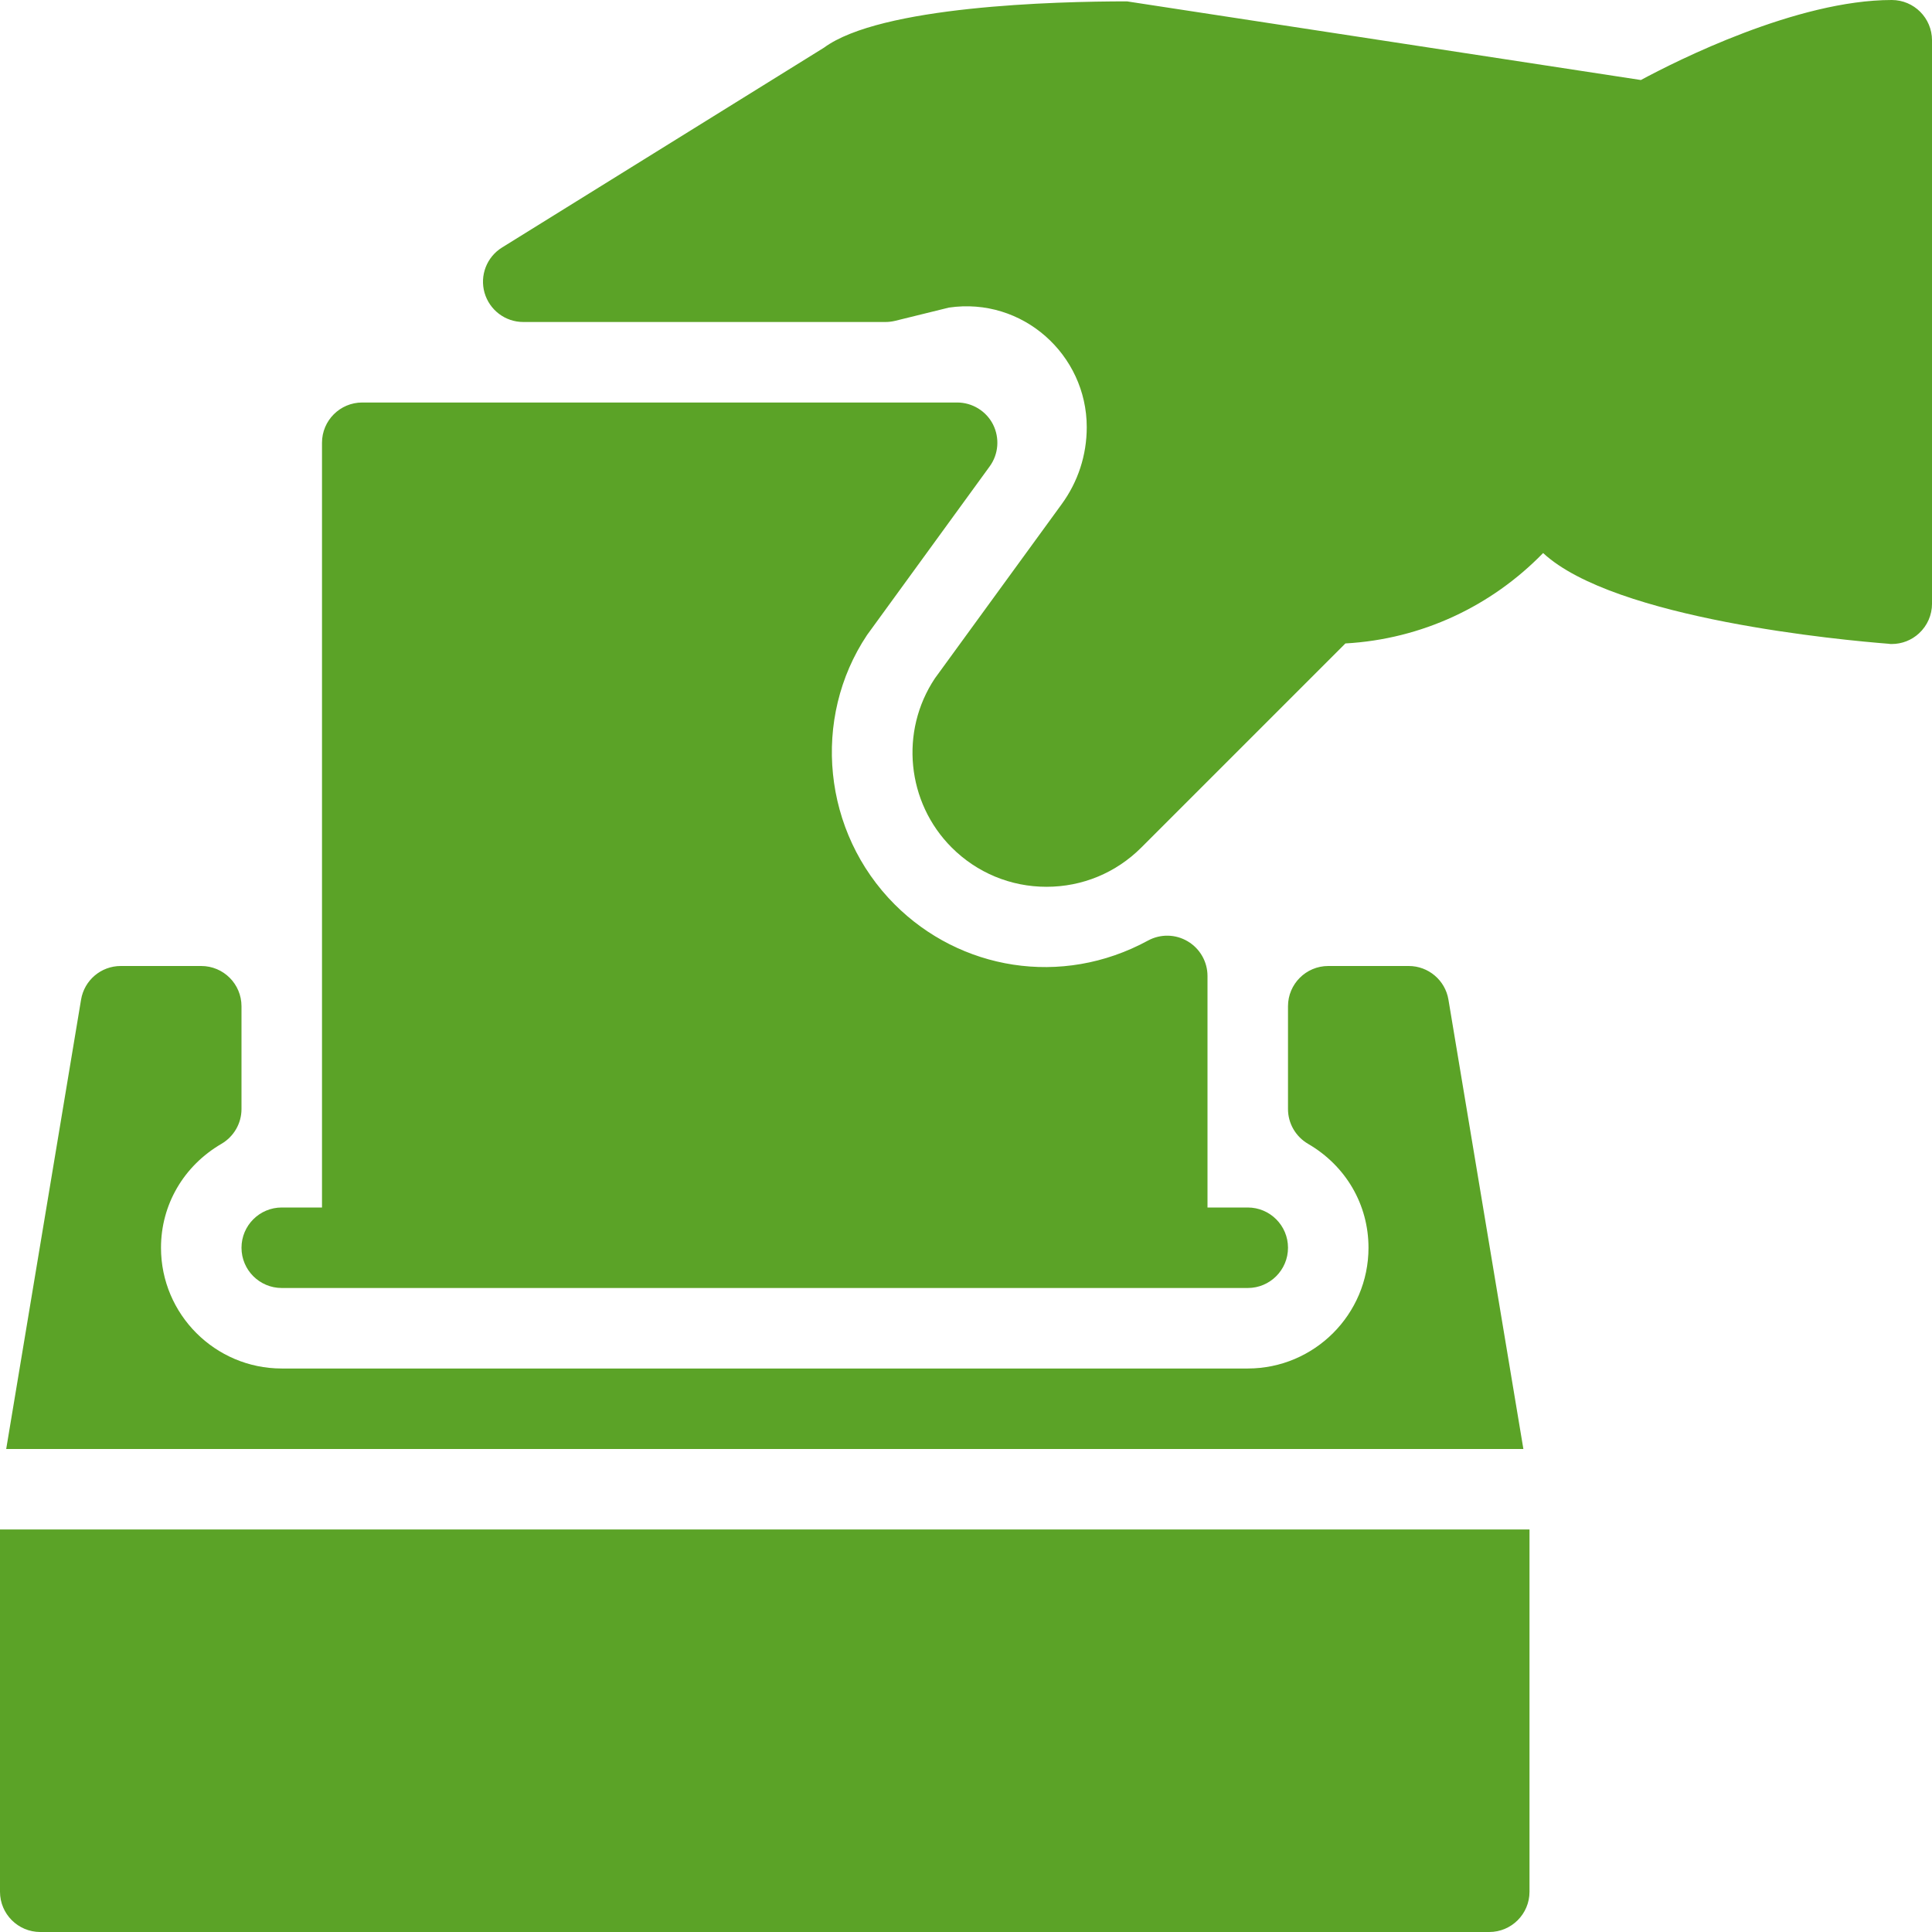
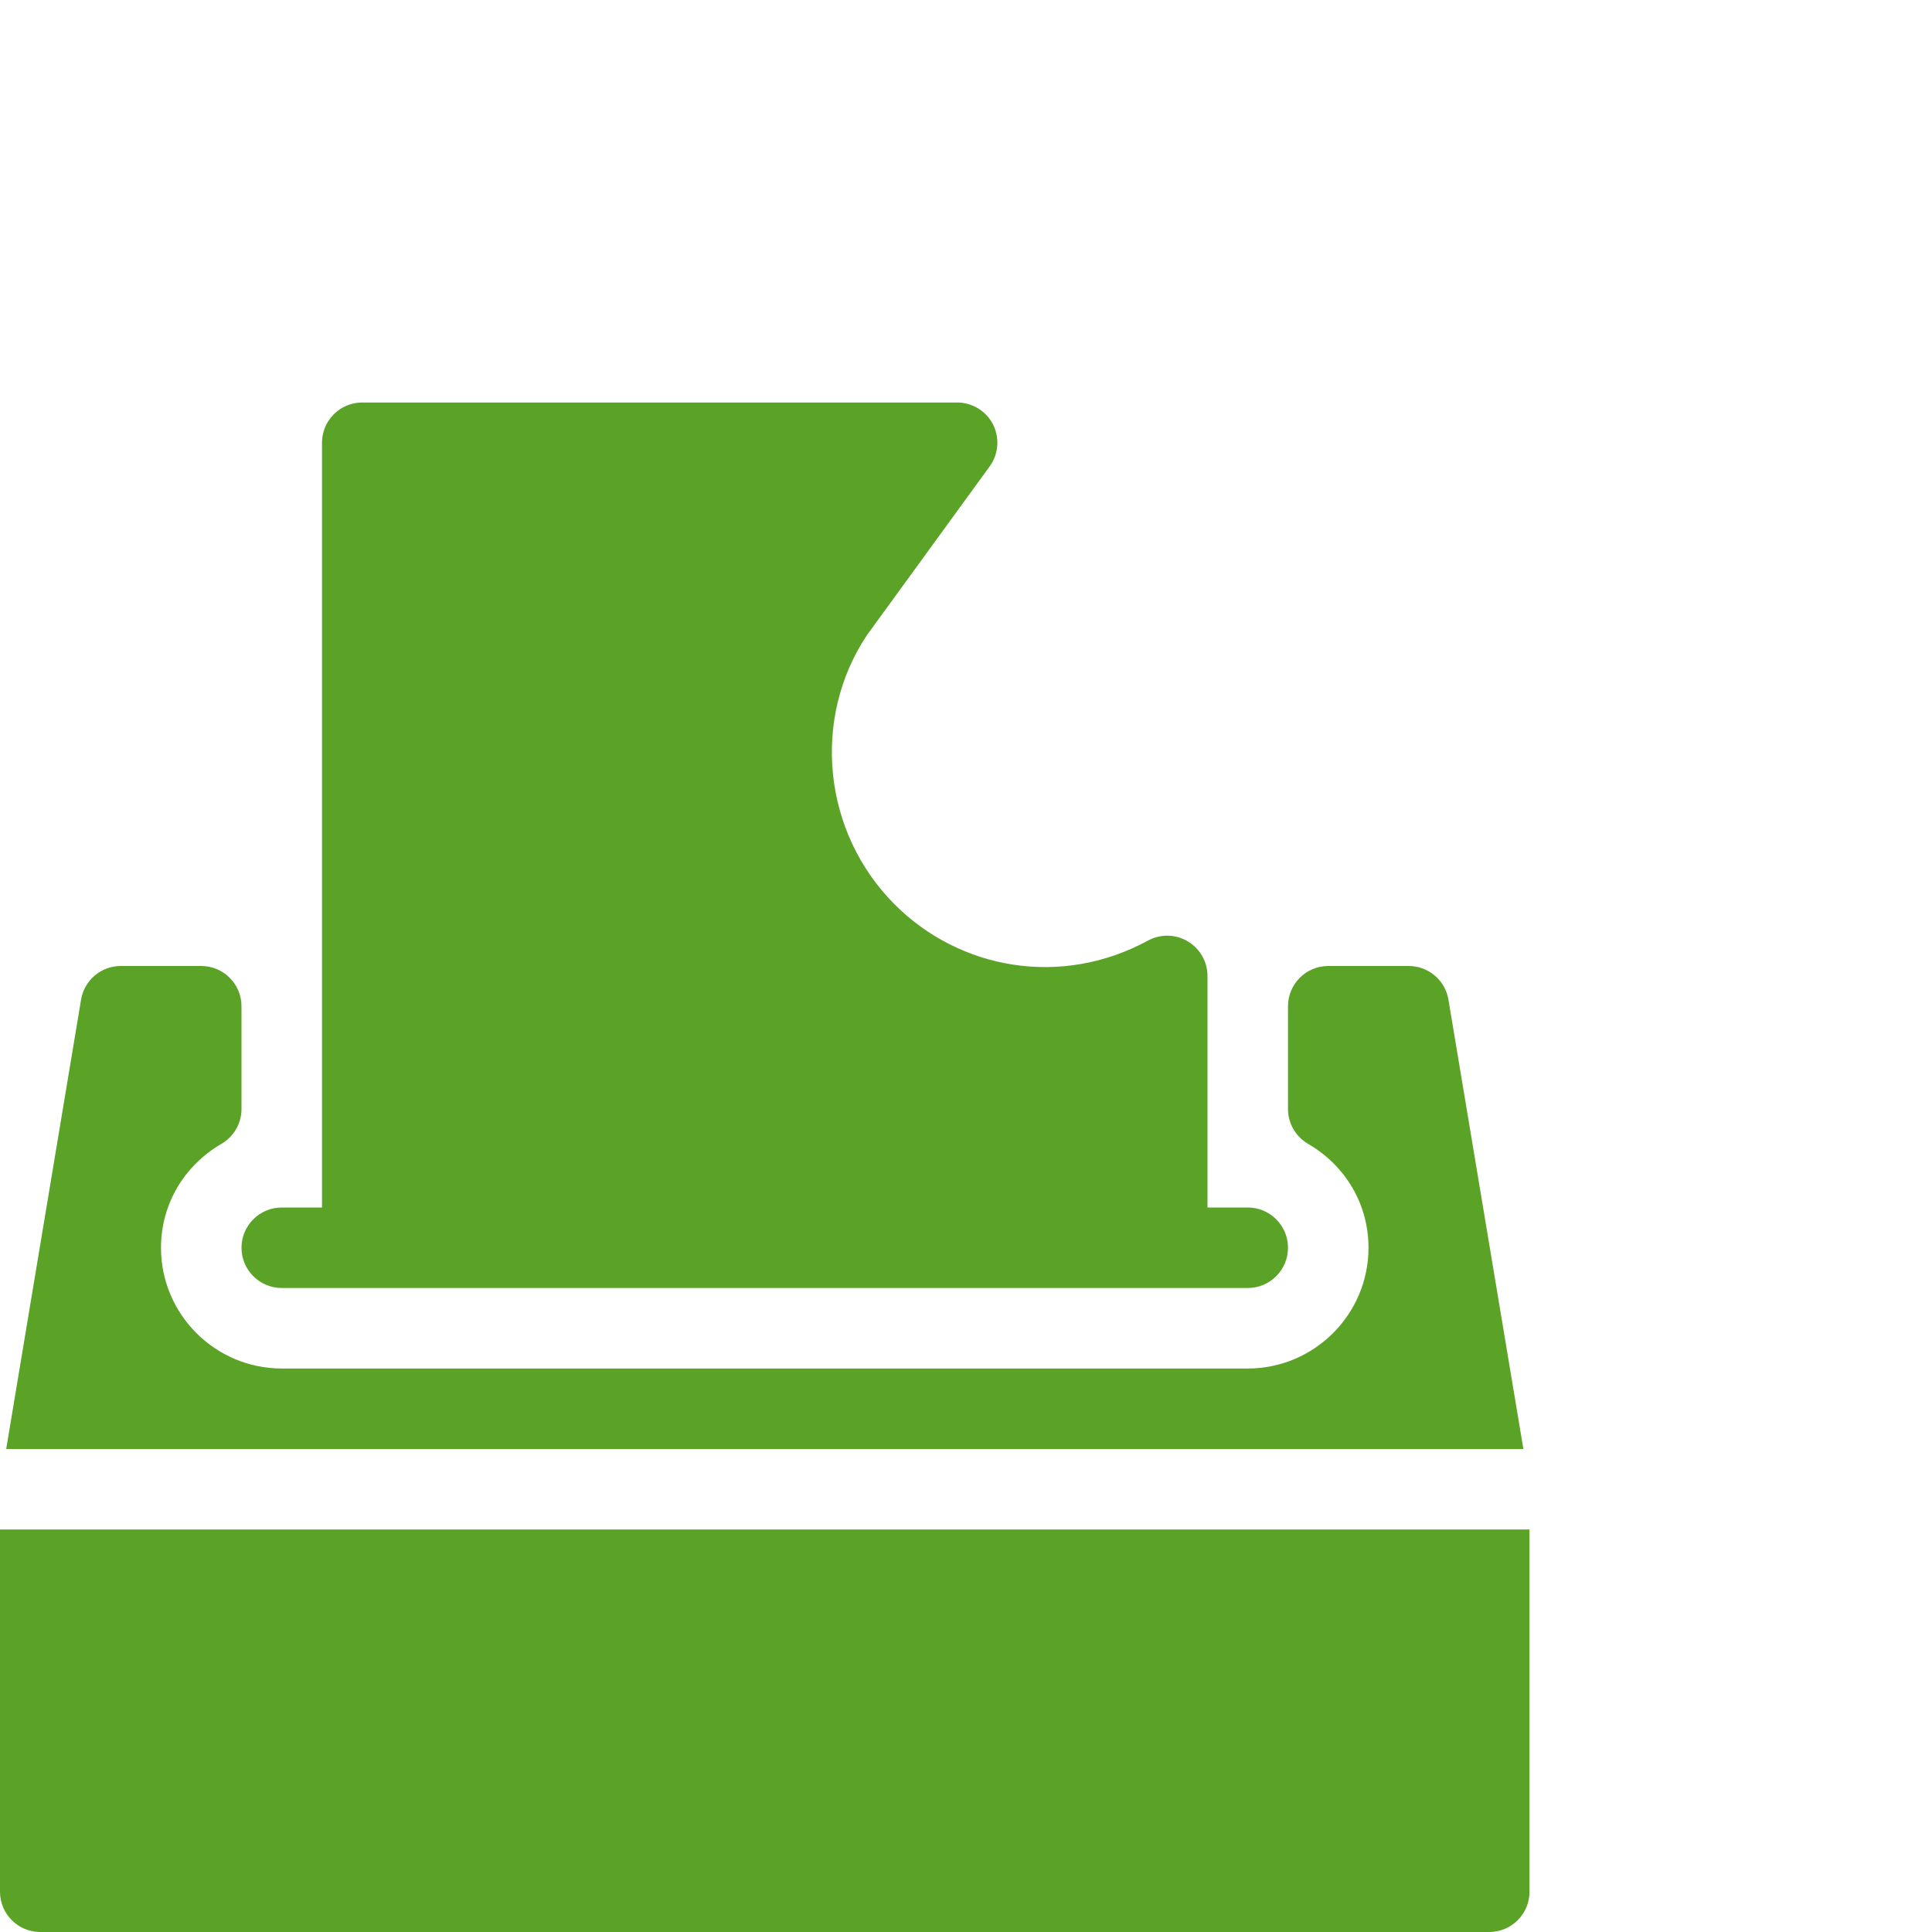
<svg xmlns="http://www.w3.org/2000/svg" version="1.1" id="Layer_1" x="0px" y="0px" viewBox="0 0 512 512" style="enable-background:new 0 0 512 512;" xml:space="preserve" width="512px" height="512px">
  <g>
    <g>
      <g>
        <path d="M383.851,264.917c-0.853-5.141-5.312-8.917-10.517-8.917H352c-5.888,0-10.667,4.779-10.667,10.667v27.243     c0,3.797,2.027,7.296,5.312,9.216c10.048,5.845,16.021,16.128,16.021,27.541c0,17.643-14.357,32-32,32h-256     c-17.643,0-32-14.357-32-32c0-11.392,5.995-21.696,16.021-27.541c3.285-1.92,5.312-5.419,5.312-9.216v-27.243     C64,260.779,59.221,256,53.333,256H32c-5.227,0-9.664,3.776-10.517,8.917L1.643,384h402.069L383.851,264.917z" fill="#5ba327" />
        <path d="M74.667,341.333h256c5.888,0,10.667-4.779,10.667-10.667S336.555,320,330.667,320H320v-61.355     c0-3.755-1.984-7.253-5.227-9.173c-3.243-1.941-7.253-2.005-10.539-0.213c-23.019,12.523-49.899,7.68-67.115-9.557     c-19.115-19.115-22.101-49.301-7.339-71.424l32.491-44.672c2.368-3.243,2.688-7.531,0.896-11.115     c-1.813-3.563-5.504-5.824-9.515-5.824H96c-5.888,0-10.667,4.779-10.667,10.667V320H74.667C68.779,320,64,324.779,64,330.667     S68.779,341.333,74.667,341.333z" fill="#5ba327" />
-         <path d="M501.333,0c-25.109,0-57.024,16.107-66.475,21.205L298.667,0.363c-19.136,0-65.323,1.237-80.299,12.267L133.035,65.6     c-4.053,2.517-5.931,7.403-4.629,11.989c1.323,4.587,5.504,7.744,10.261,7.744h96c0.853,0,1.685-0.107,2.517-0.299l14.293-3.52     C270.997,78.656,288,94.016,288,113.195c0,7.403-2.304,14.485-6.677,20.459l-33.557,46.101     c-9.365,14.037-7.509,32.896,4.437,44.843c6.699,6.699,15.637,10.411,25.131,10.411c9.493,0,18.411-3.691,25.131-10.411     l54.08-54.08c20.203-1.131,38.677-9.856,52.395-23.957c18.923,17.557,79.552,23.104,91.563,24.043     c0.277,0.064,0.555,0.064,0.832,0.064c2.667,0,5.269-1.003,7.232-2.837c2.197-2.027,3.435-4.864,3.435-7.829V10.667     C512,4.779,507.221,0,501.333,0z" fill="#5ba327" />
        <path d="M0,501.333C0,507.221,4.779,512,10.667,512h384c5.888,0,10.667-4.779,10.667-10.667v-96H0V501.333z" fill="#5ba327" />
      </g>
    </g>
  </g>
  <g>
</g>
  <g>
</g>
  <g>
</g>
  <g>
</g>
  <g>
</g>
  <g>
</g>
  <g>
</g>
  <g>
</g>
  <g>
</g>
  <g>
</g>
  <g>
</g>
  <g>
</g>
  <g>
</g>
  <g>
</g>
  <g>
</g>
</svg>